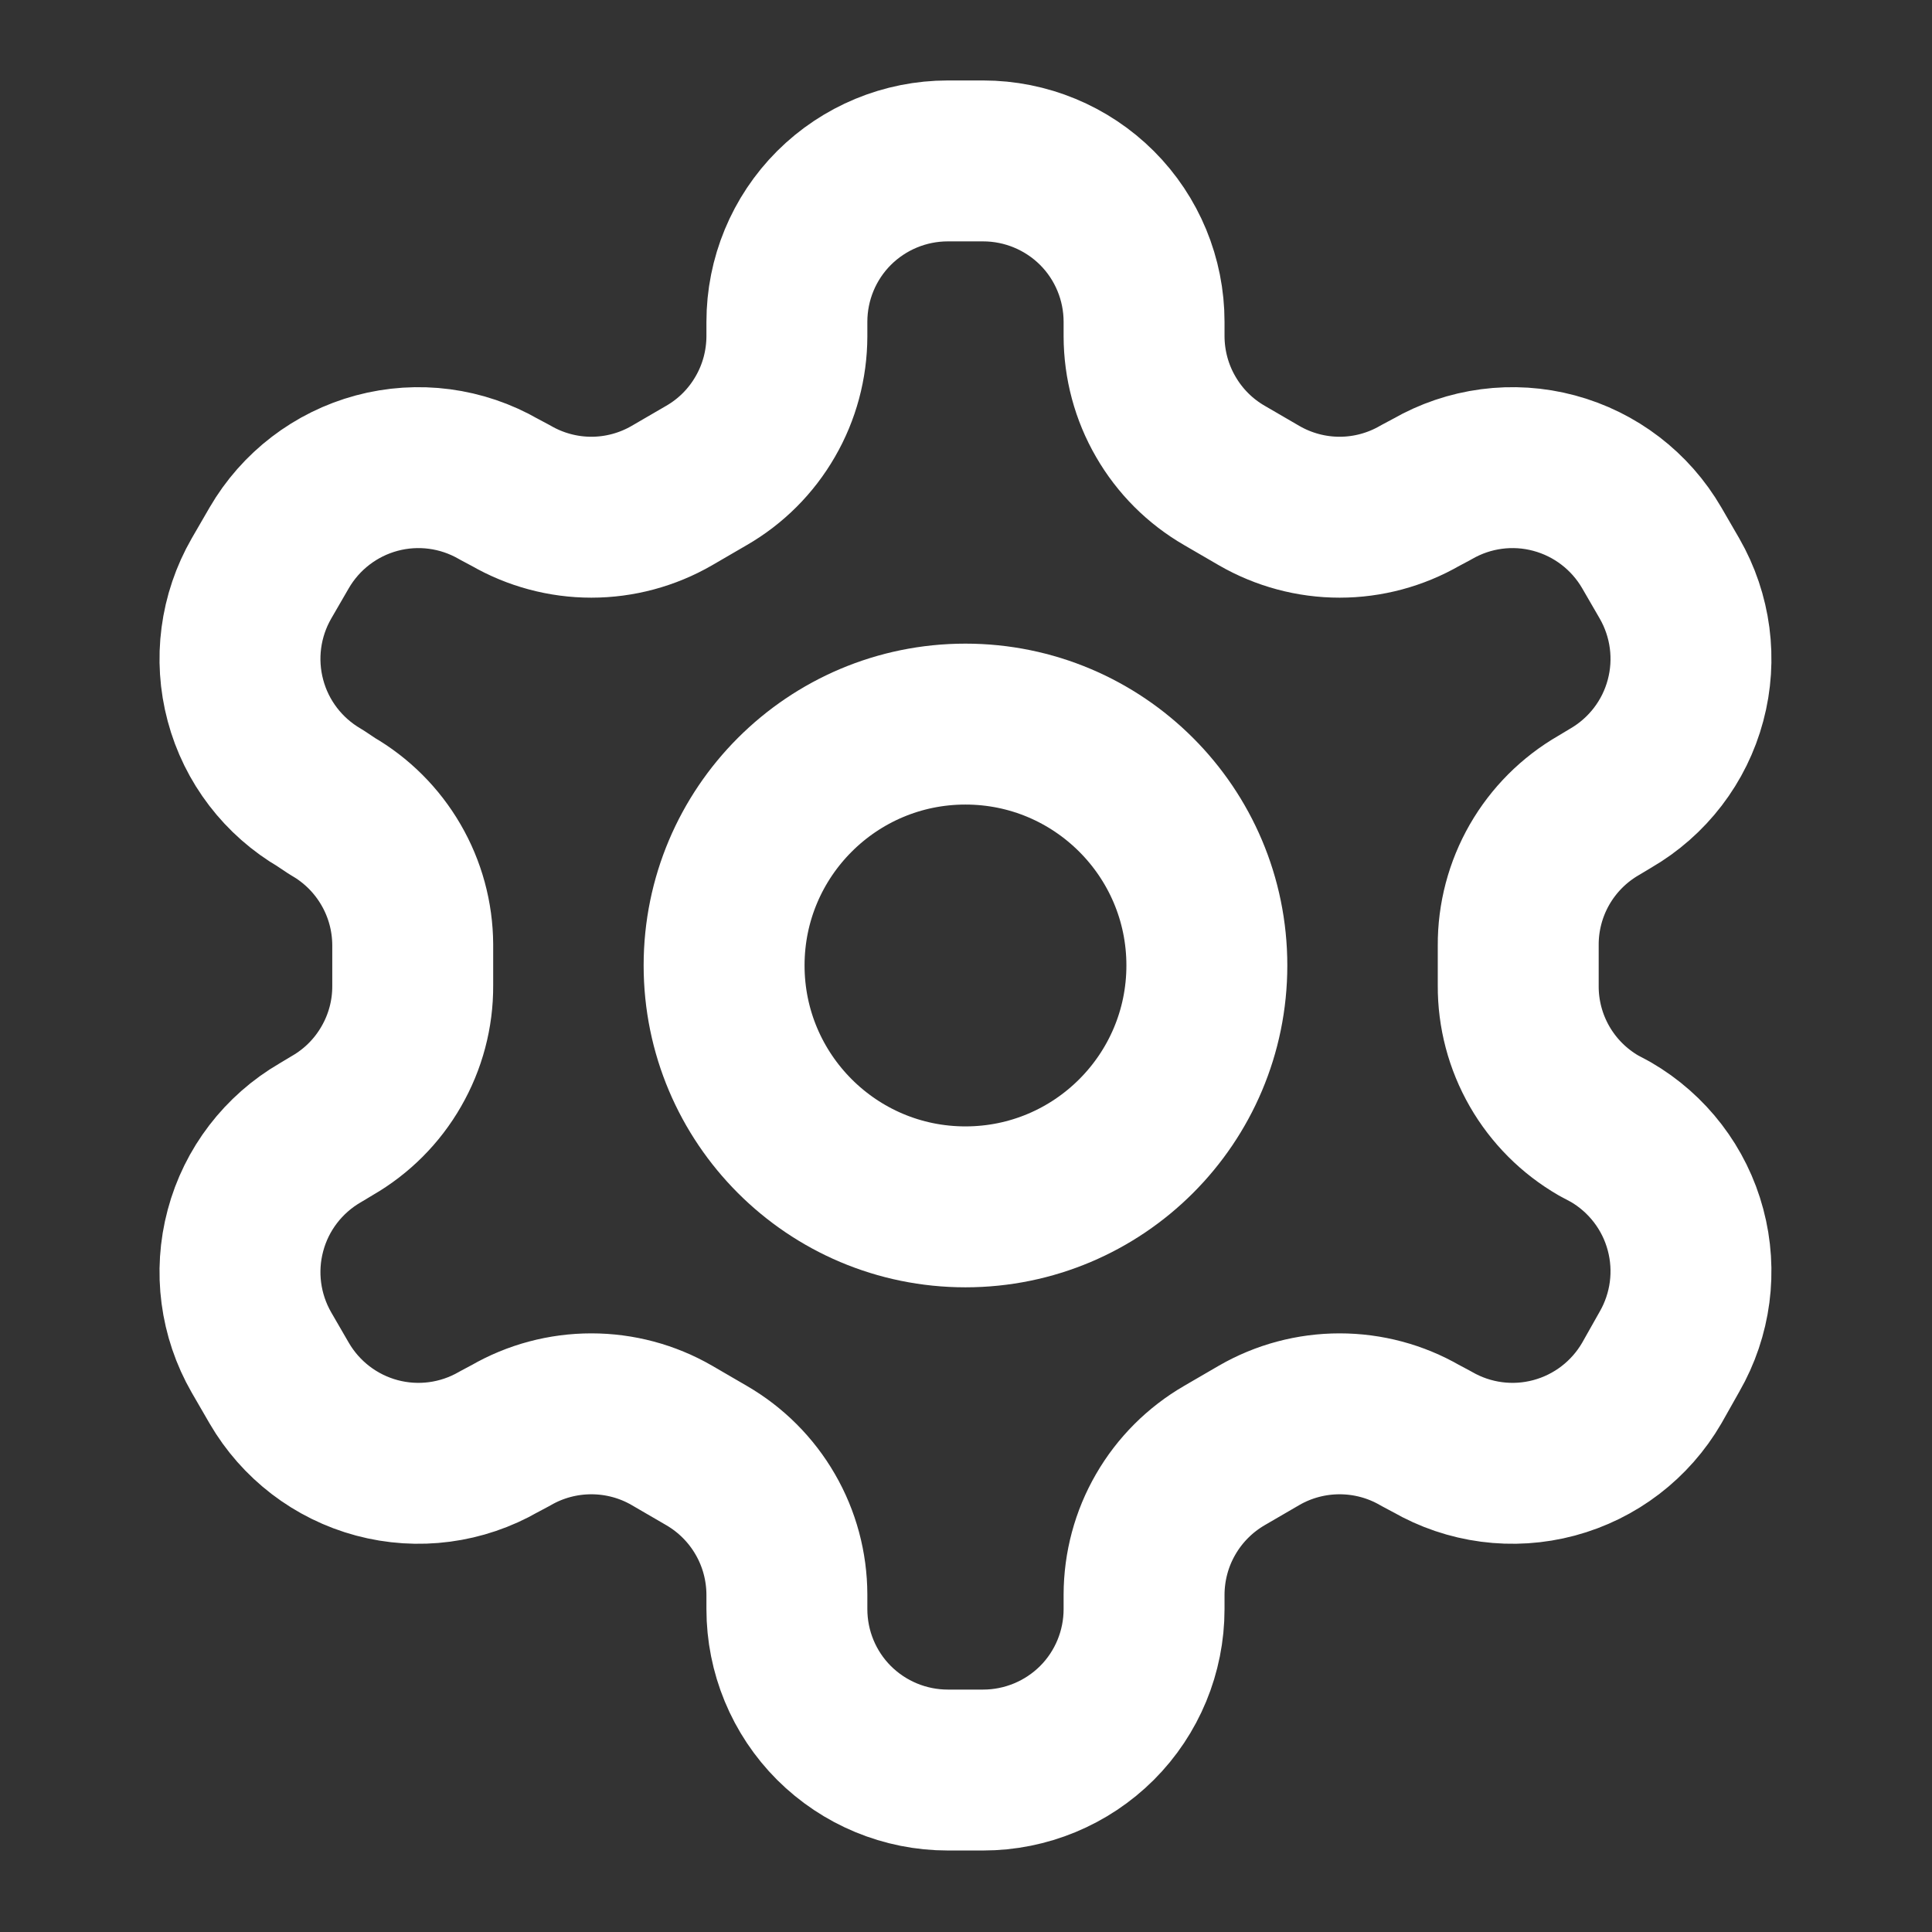
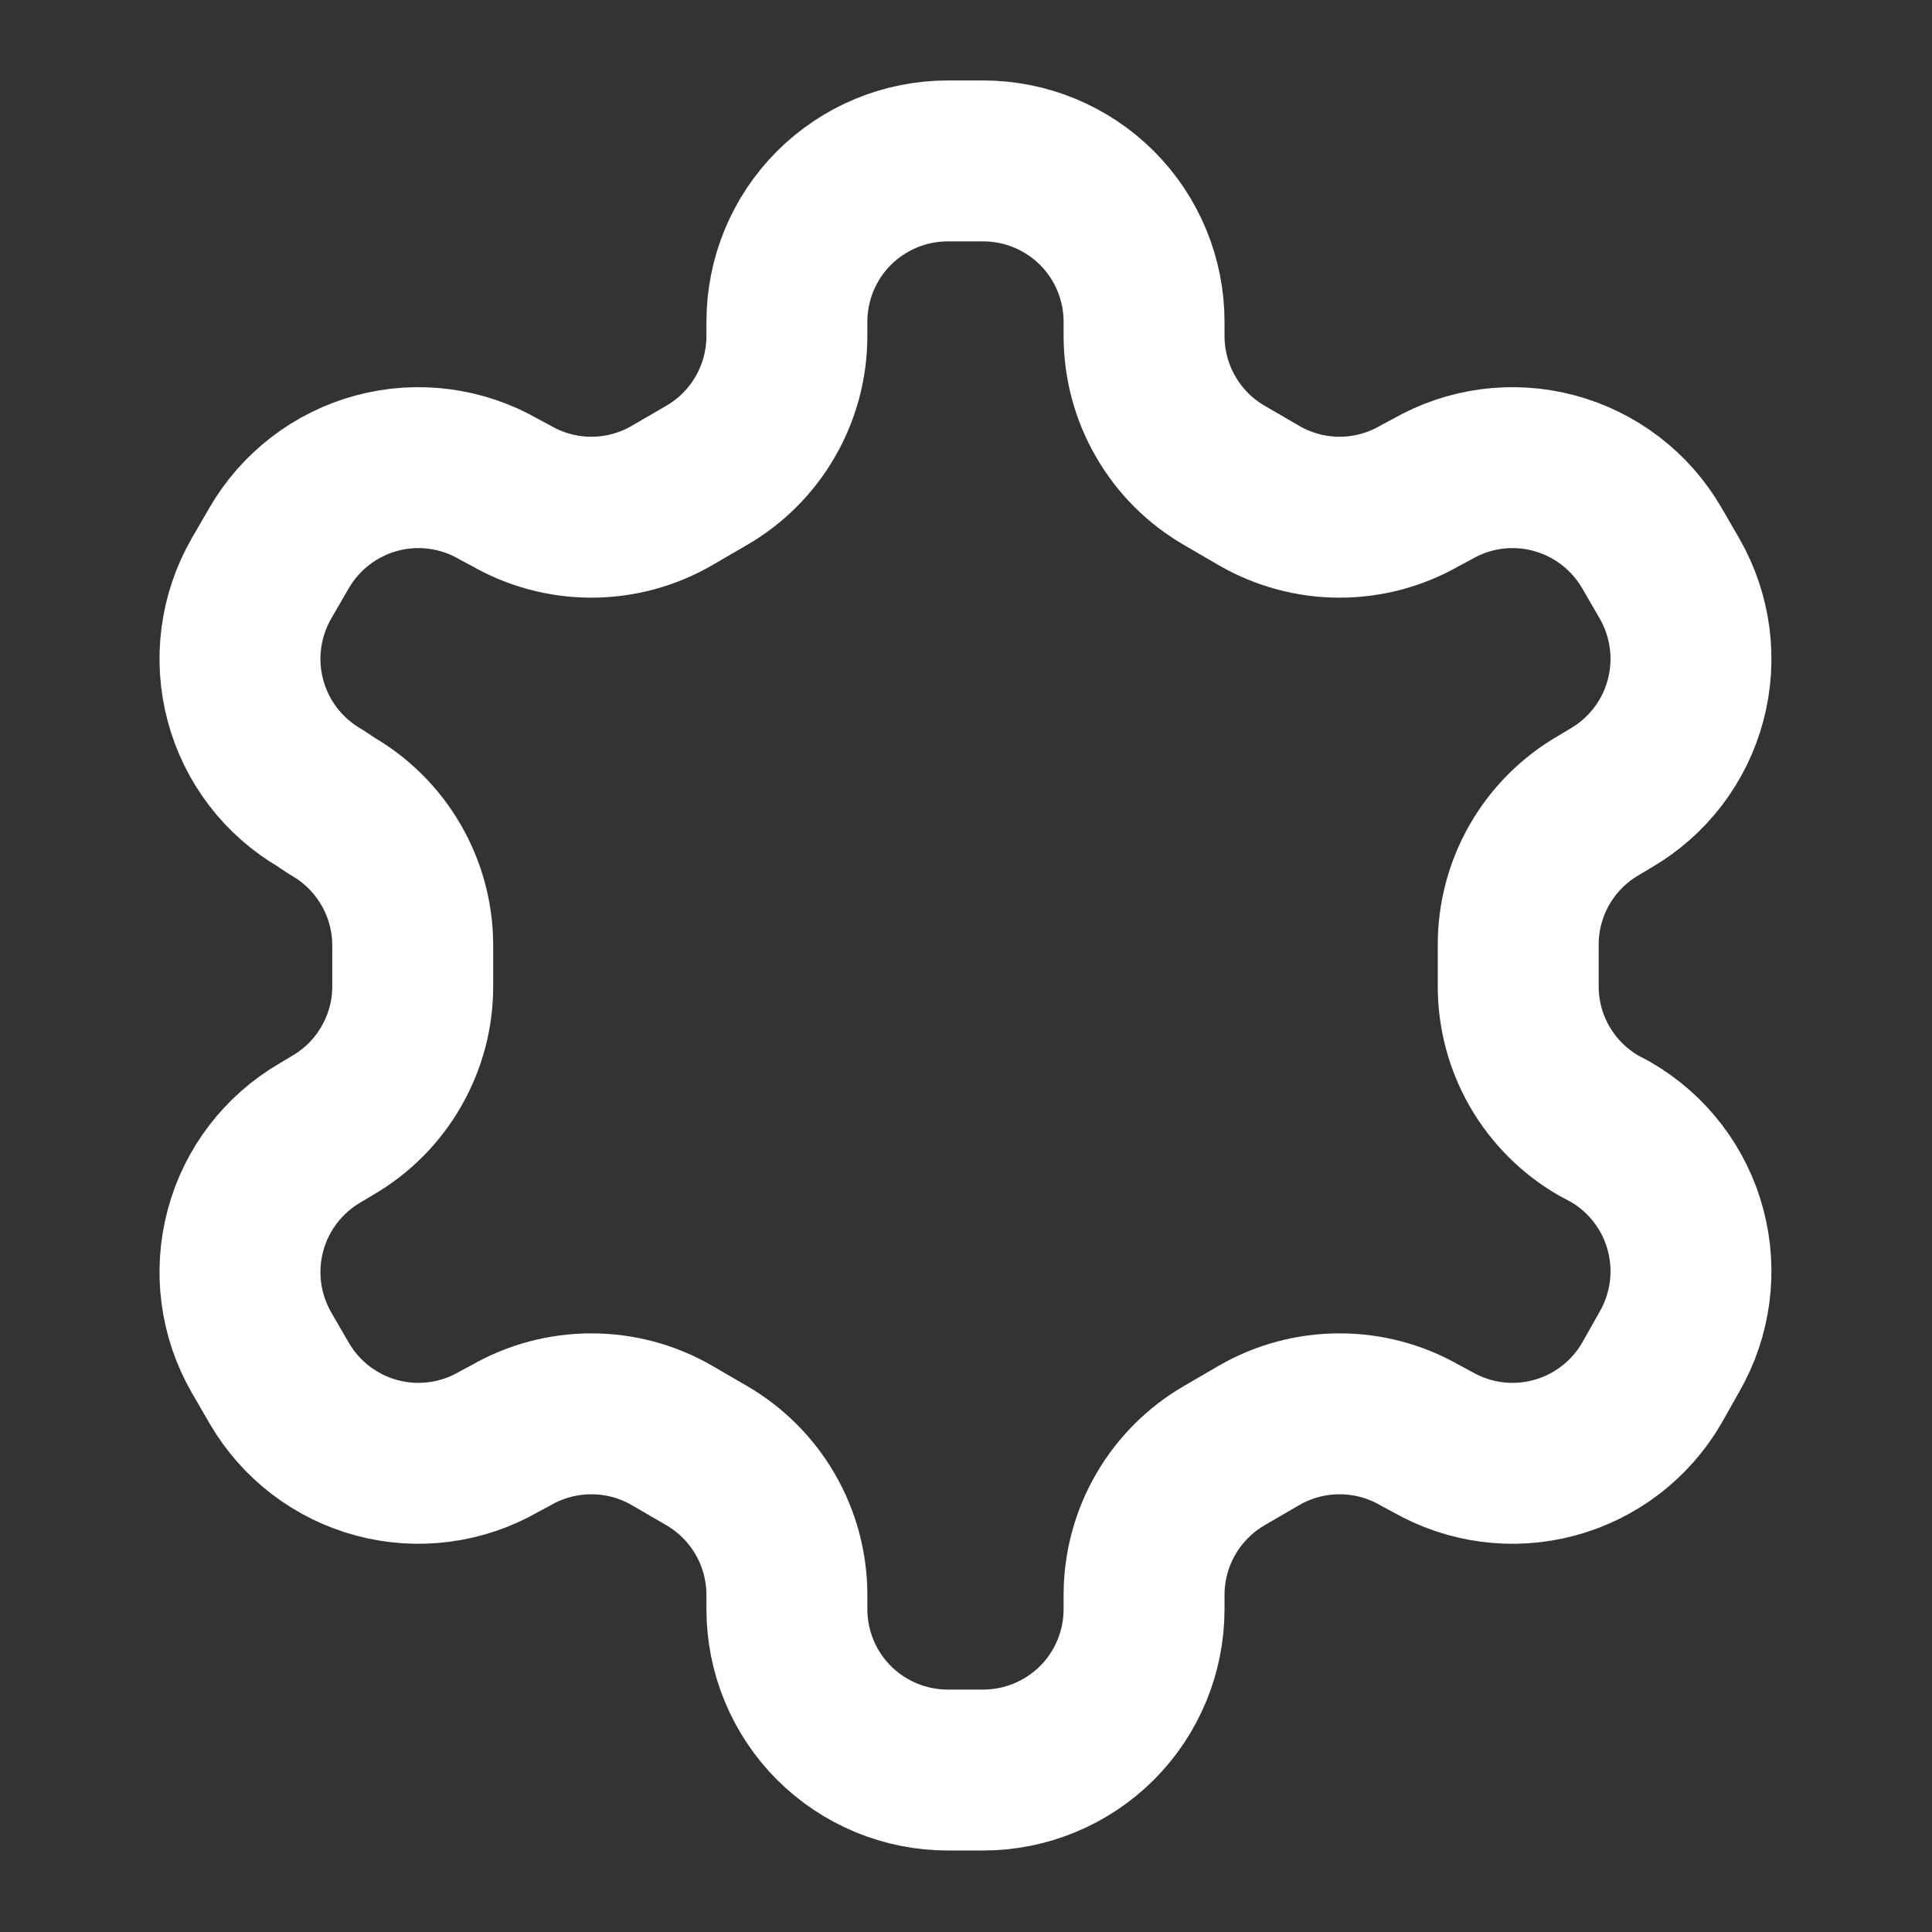
<svg xmlns="http://www.w3.org/2000/svg" width="24" height="24" viewBox="0 0 24 24" fill="none">
  <rect x="0" y="0" width="24" height="24" fill="#333333" stroke="none" />
  <path d="M12.213 1.999H11.774C11.243 1.999 10.735 2.21 10.36 2.584C9.985 2.959 9.775 3.468 9.775 3.998V4.178C9.774 4.528 9.682 4.873 9.506 5.176C9.331 5.48 9.079 5.732 8.775 5.907L8.345 6.157C8.042 6.332 7.697 6.425 7.346 6.425C6.995 6.425 6.65 6.332 6.347 6.157L6.197 6.077C5.738 5.812 5.193 5.74 4.681 5.877C4.17 6.014 3.734 6.348 3.468 6.806L3.248 7.186C2.984 7.645 2.912 8.19 3.049 8.701C3.185 9.213 3.52 9.649 3.978 9.915L4.128 10.015C4.43 10.189 4.681 10.44 4.856 10.741C5.032 11.043 5.125 11.385 5.127 11.734V12.243C5.129 12.596 5.037 12.942 4.861 13.247C4.686 13.553 4.433 13.806 4.128 13.982L3.978 14.072C3.52 14.338 3.185 14.774 3.049 15.286C2.912 15.797 2.984 16.342 3.248 16.801L3.468 17.181C3.734 17.639 4.17 17.973 4.681 18.11C5.193 18.247 5.738 18.175 6.197 17.91L6.347 17.83C6.65 17.655 6.995 17.563 7.346 17.563C7.697 17.563 8.042 17.655 8.345 17.83L8.775 18.08C9.079 18.256 9.331 18.508 9.506 18.811C9.682 19.114 9.774 19.459 9.775 19.809V19.989C9.775 20.519 9.985 21.028 10.36 21.403C10.735 21.777 11.243 21.988 11.774 21.988H12.213C12.743 21.988 13.252 21.777 13.627 21.403C14.002 21.028 14.212 20.519 14.212 19.989V19.809C14.213 19.459 14.305 19.114 14.481 18.811C14.656 18.508 14.908 18.256 15.212 18.08L15.642 17.83C15.945 17.655 16.29 17.563 16.641 17.563C16.992 17.563 17.337 17.655 17.64 17.83L17.79 17.91C18.249 18.175 18.794 18.247 19.305 18.11C19.817 17.973 20.253 17.639 20.519 17.181L20.739 16.791C21.003 16.332 21.075 15.787 20.938 15.276C20.802 14.764 20.467 14.328 20.009 14.062L19.859 13.982C19.554 13.806 19.301 13.553 19.125 13.247C18.95 12.942 18.858 12.596 18.86 12.243V11.744C18.858 11.392 18.95 11.045 19.125 10.74C19.301 10.434 19.554 10.181 19.859 10.005L20.009 9.915C20.467 9.649 20.802 9.213 20.938 8.701C21.075 8.19 21.003 7.645 20.739 7.186L20.519 6.806C20.253 6.348 19.817 6.014 19.305 5.877C18.794 5.74 18.249 5.812 17.79 6.077L17.64 6.157C17.337 6.332 16.992 6.425 16.641 6.425C16.29 6.425 15.945 6.332 15.642 6.157L15.212 5.907C14.908 5.732 14.656 5.48 14.481 5.176C14.305 4.873 14.213 4.528 14.212 4.178V3.998C14.212 3.468 14.002 2.959 13.627 2.584C13.252 2.21 12.743 1.999 12.213 1.999Z" stroke="white" stroke-width="1.999" stroke-linecap="round" stroke-linejoin="round" />
-   <path d="M11.993 14.992C13.649 14.992 14.992 13.649 14.992 11.993C14.992 10.338 13.649 8.995 11.993 8.995C10.338 8.995 8.995 10.338 8.995 11.993C8.995 13.649 10.338 14.992 11.993 14.992Z" stroke="white" stroke-width="1.999" stroke-linecap="round" stroke-linejoin="round" />
</svg>